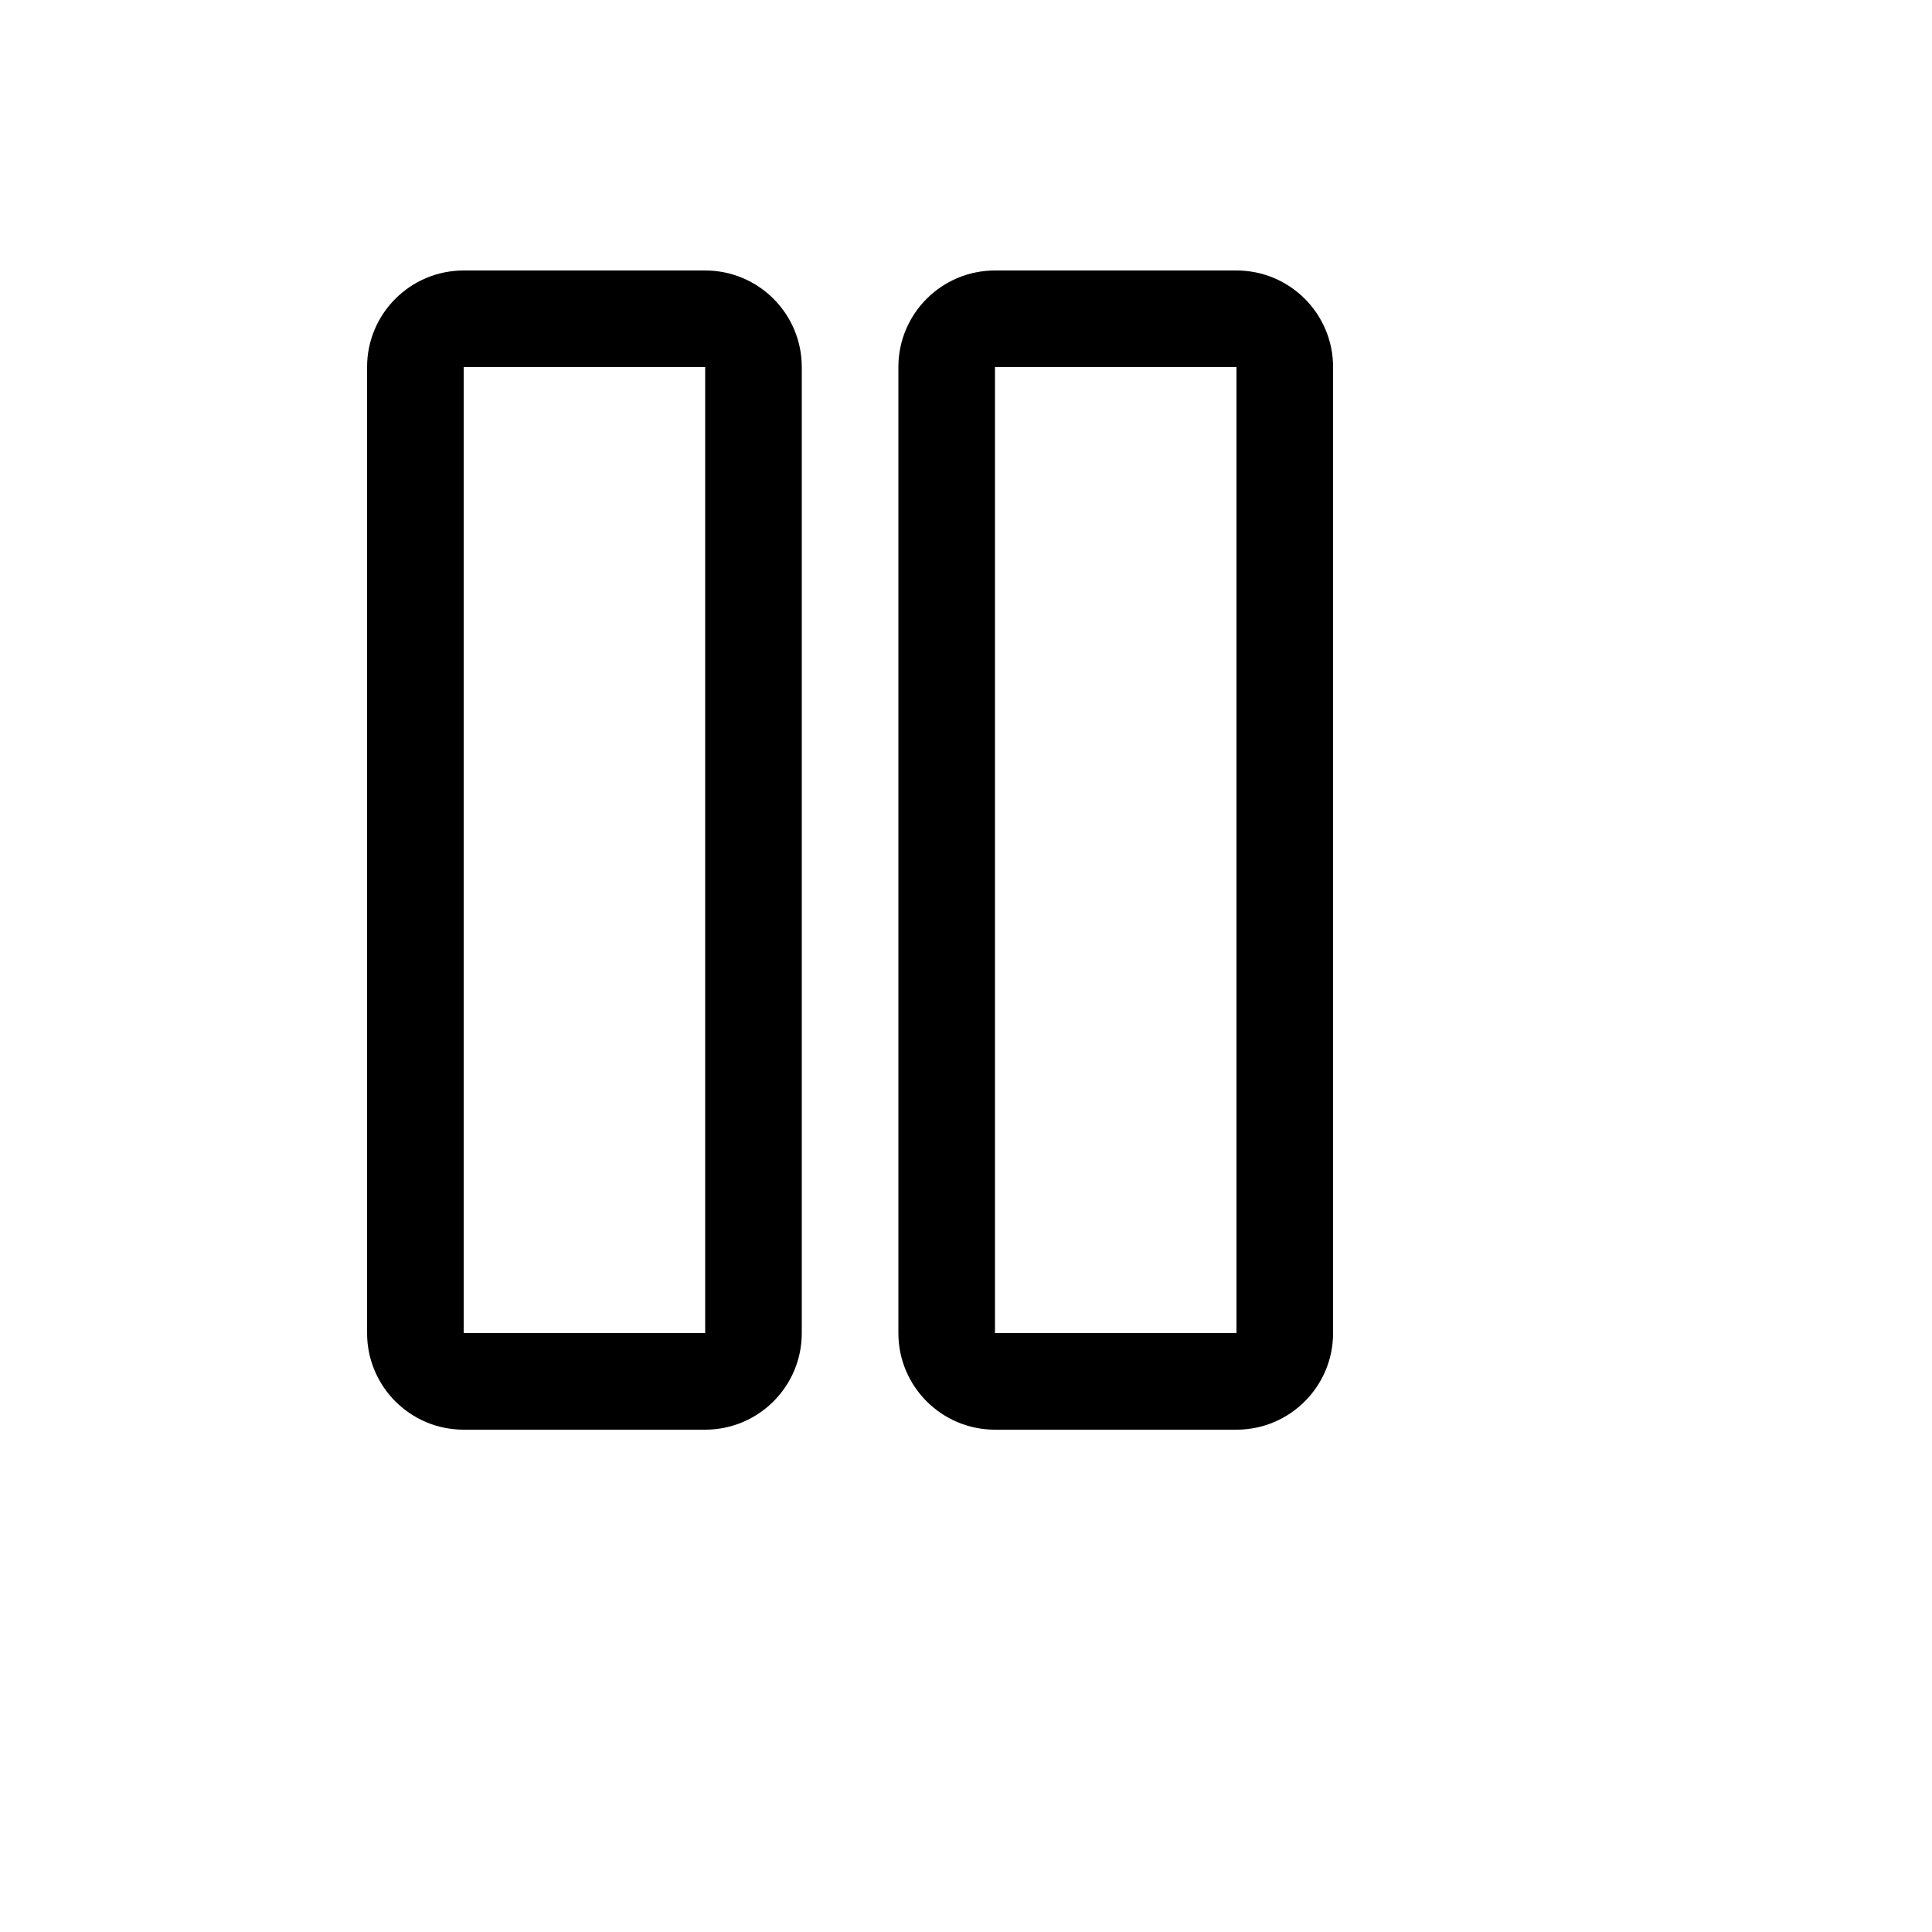
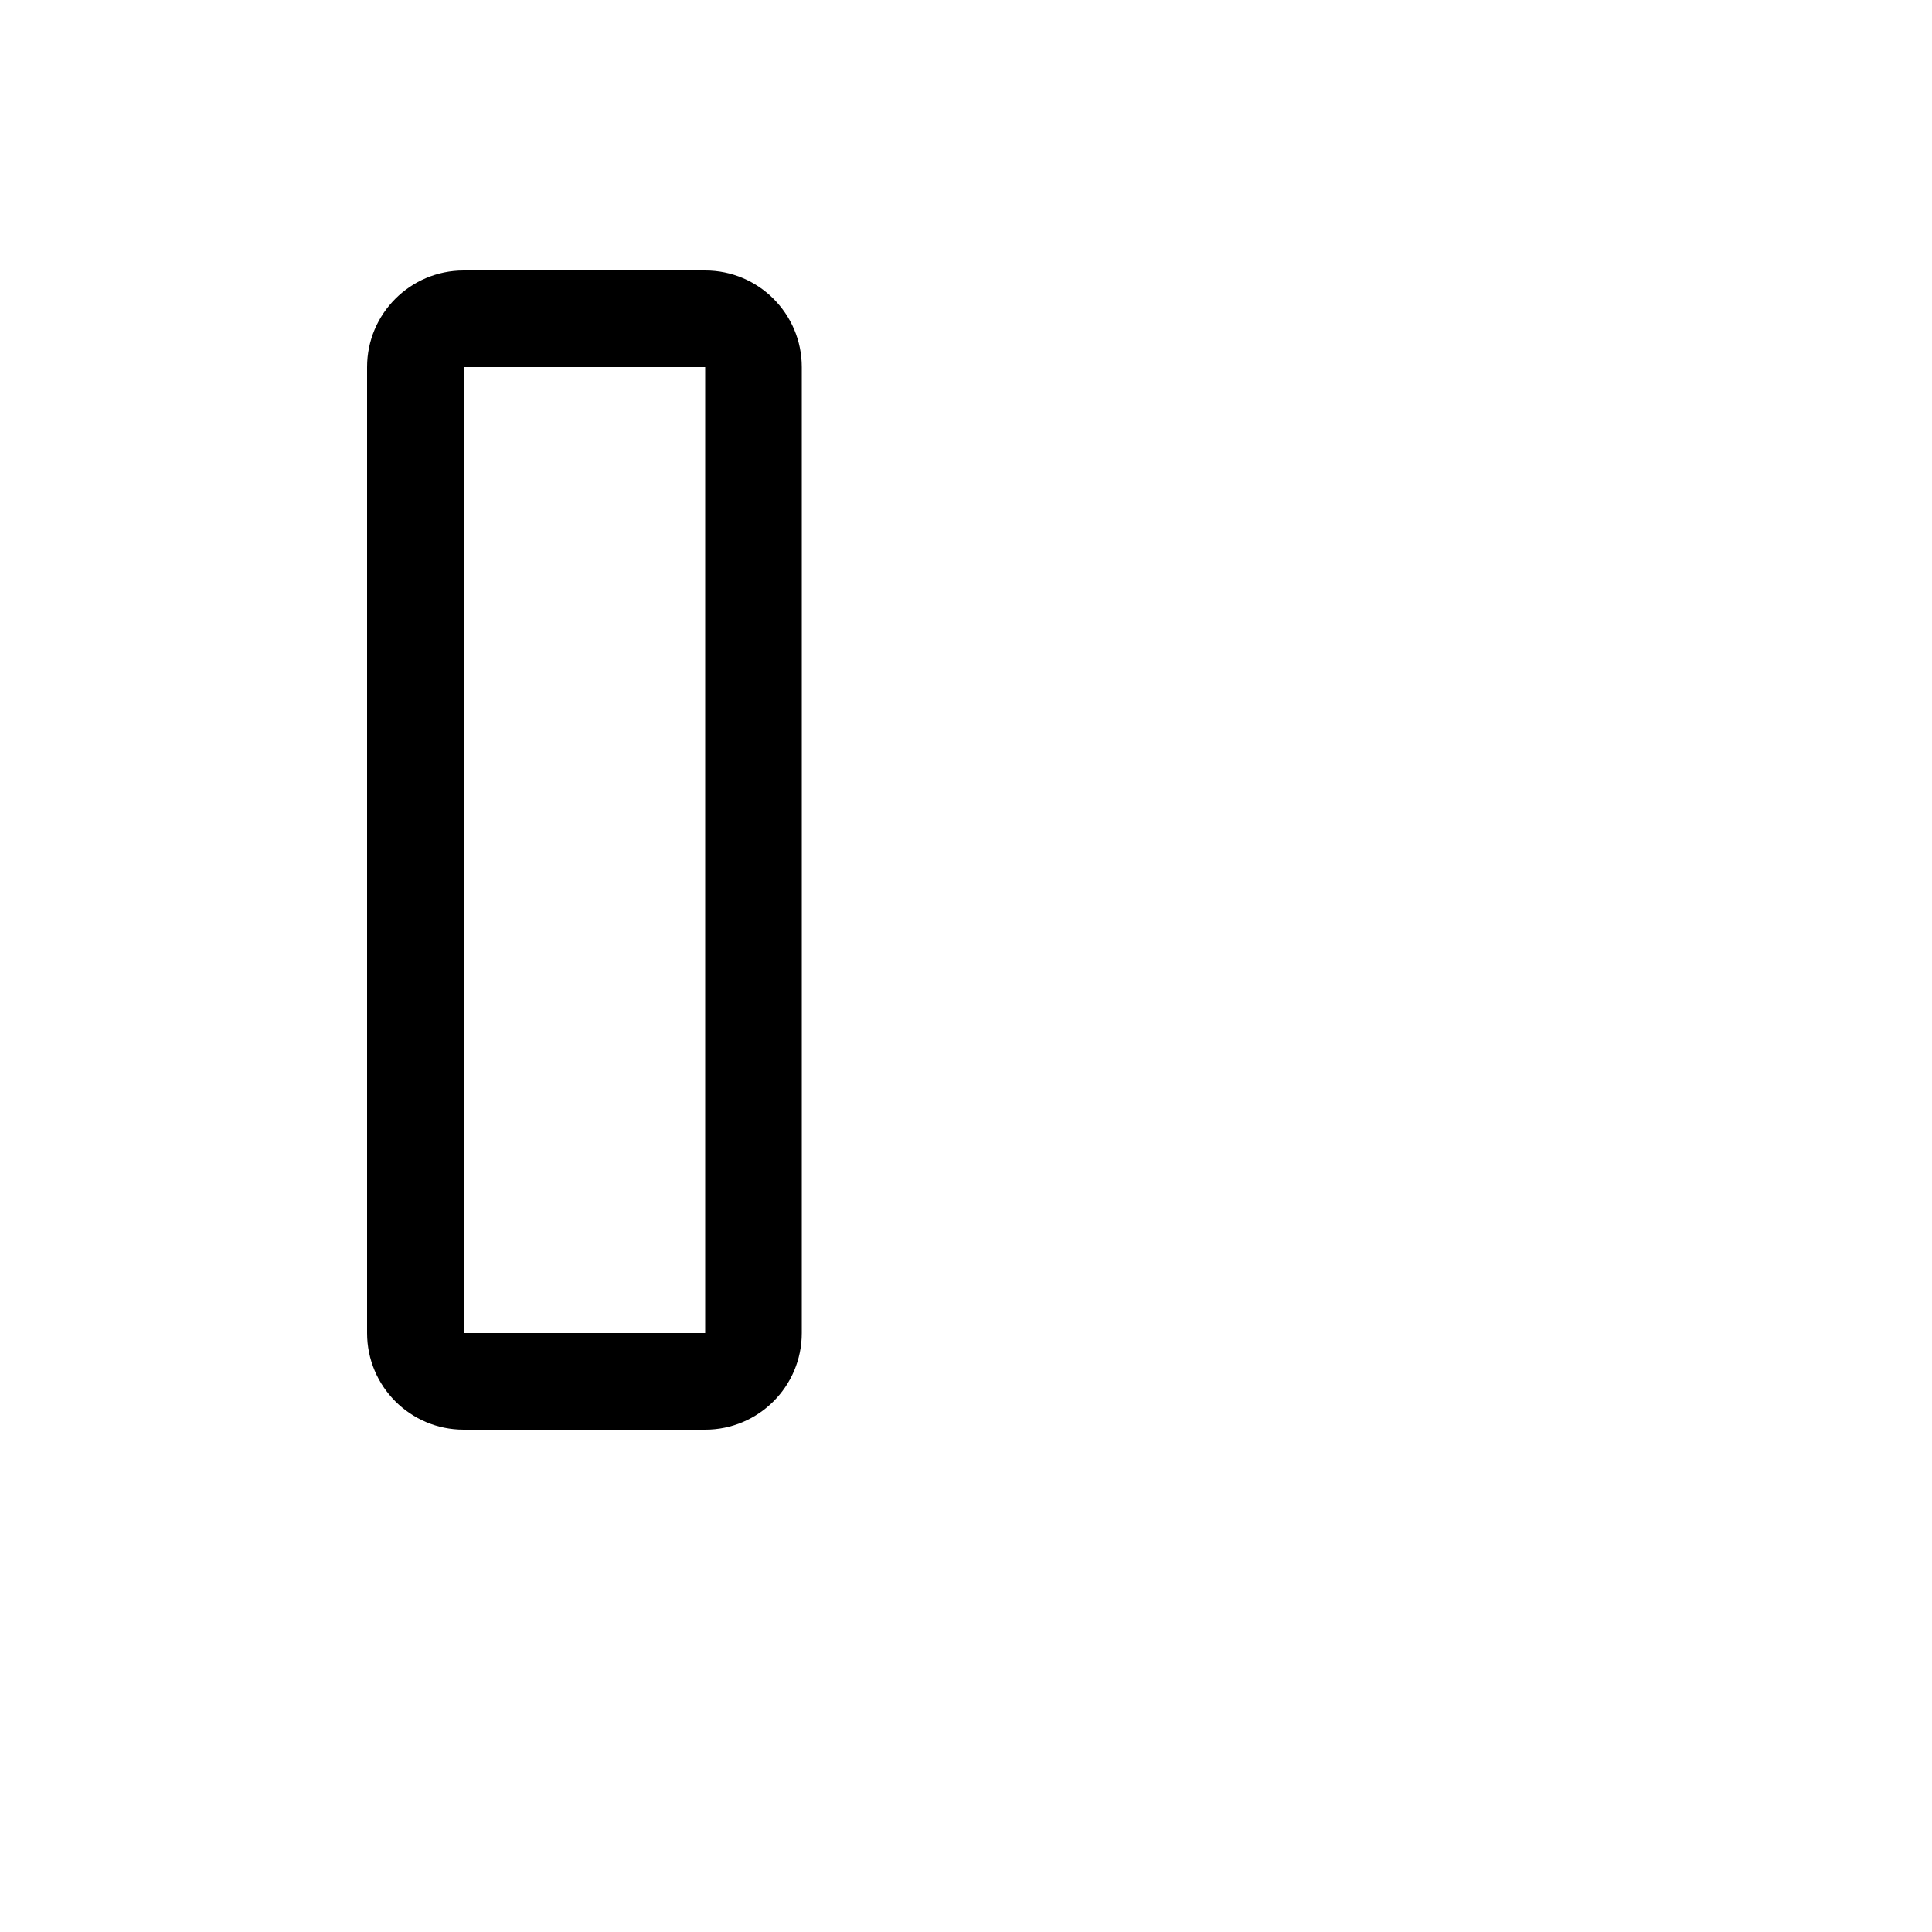
<svg xmlns="http://www.w3.org/2000/svg" version="1.1" width="100%" height="100%" id="svgWorkerArea" viewBox="-25 -25 625 625" style="background: white;">
  <defs id="defsdoc">
    <pattern id="patternBool" x="0" y="0" width="10" height="10" patternUnits="userSpaceOnUse" patternTransform="rotate(35)">
-       <circle cx="5" cy="5" r="4" style="stroke: none;fill: #ff000070;" />
-     </pattern>
+       </pattern>
  </defs>
  <g id="fileImp-300295845" class="cosito">
    <path id="pathImp-204487617" class="grouped" d="M203.125 62.5C203.125 62.5 125 62.5 125 62.5 107.741 62.5 93.75 76.491 93.75 93.75 93.75 93.75 93.75 406.25 93.75 406.25 93.75 423.509 107.741 437.5 125 437.5 125 437.5 203.125 437.5 203.125 437.5 220.384 437.5 234.375 423.509 234.375 406.25 234.375 406.25 234.375 93.75 234.375 93.75 234.375 76.491 220.384 62.5 203.125 62.5 203.125 62.5 203.125 62.5 203.125 62.5M203.125 406.25C203.125 406.25 125 406.25 125 406.25 125 406.25 125 93.75 125 93.75 125 93.75 203.125 93.75 203.125 93.75 203.125 93.75 203.125 406.25 203.125 406.25" />
-     <path id="pathImp-351970207" class="grouped" d="M375 62.5C375 62.5 296.875 62.5 296.875 62.5 279.616 62.5 265.625 76.491 265.625 93.75 265.625 93.75 265.625 406.25 265.625 406.25 265.625 423.509 279.616 437.5 296.875 437.5 296.875 437.5 375 437.5 375 437.5 392.259 437.5 406.25 423.509 406.25 406.25 406.25 406.25 406.25 93.75 406.25 93.75 406.25 76.491 392.259 62.5 375 62.5 375 62.5 375 62.5 375 62.5M375 406.25C375 406.25 296.875 406.25 296.875 406.25 296.875 406.25 296.875 93.75 296.875 93.75 296.875 93.75 375 93.75 375 93.75 375 93.75 375 406.25 375 406.25" />
  </g>
</svg>